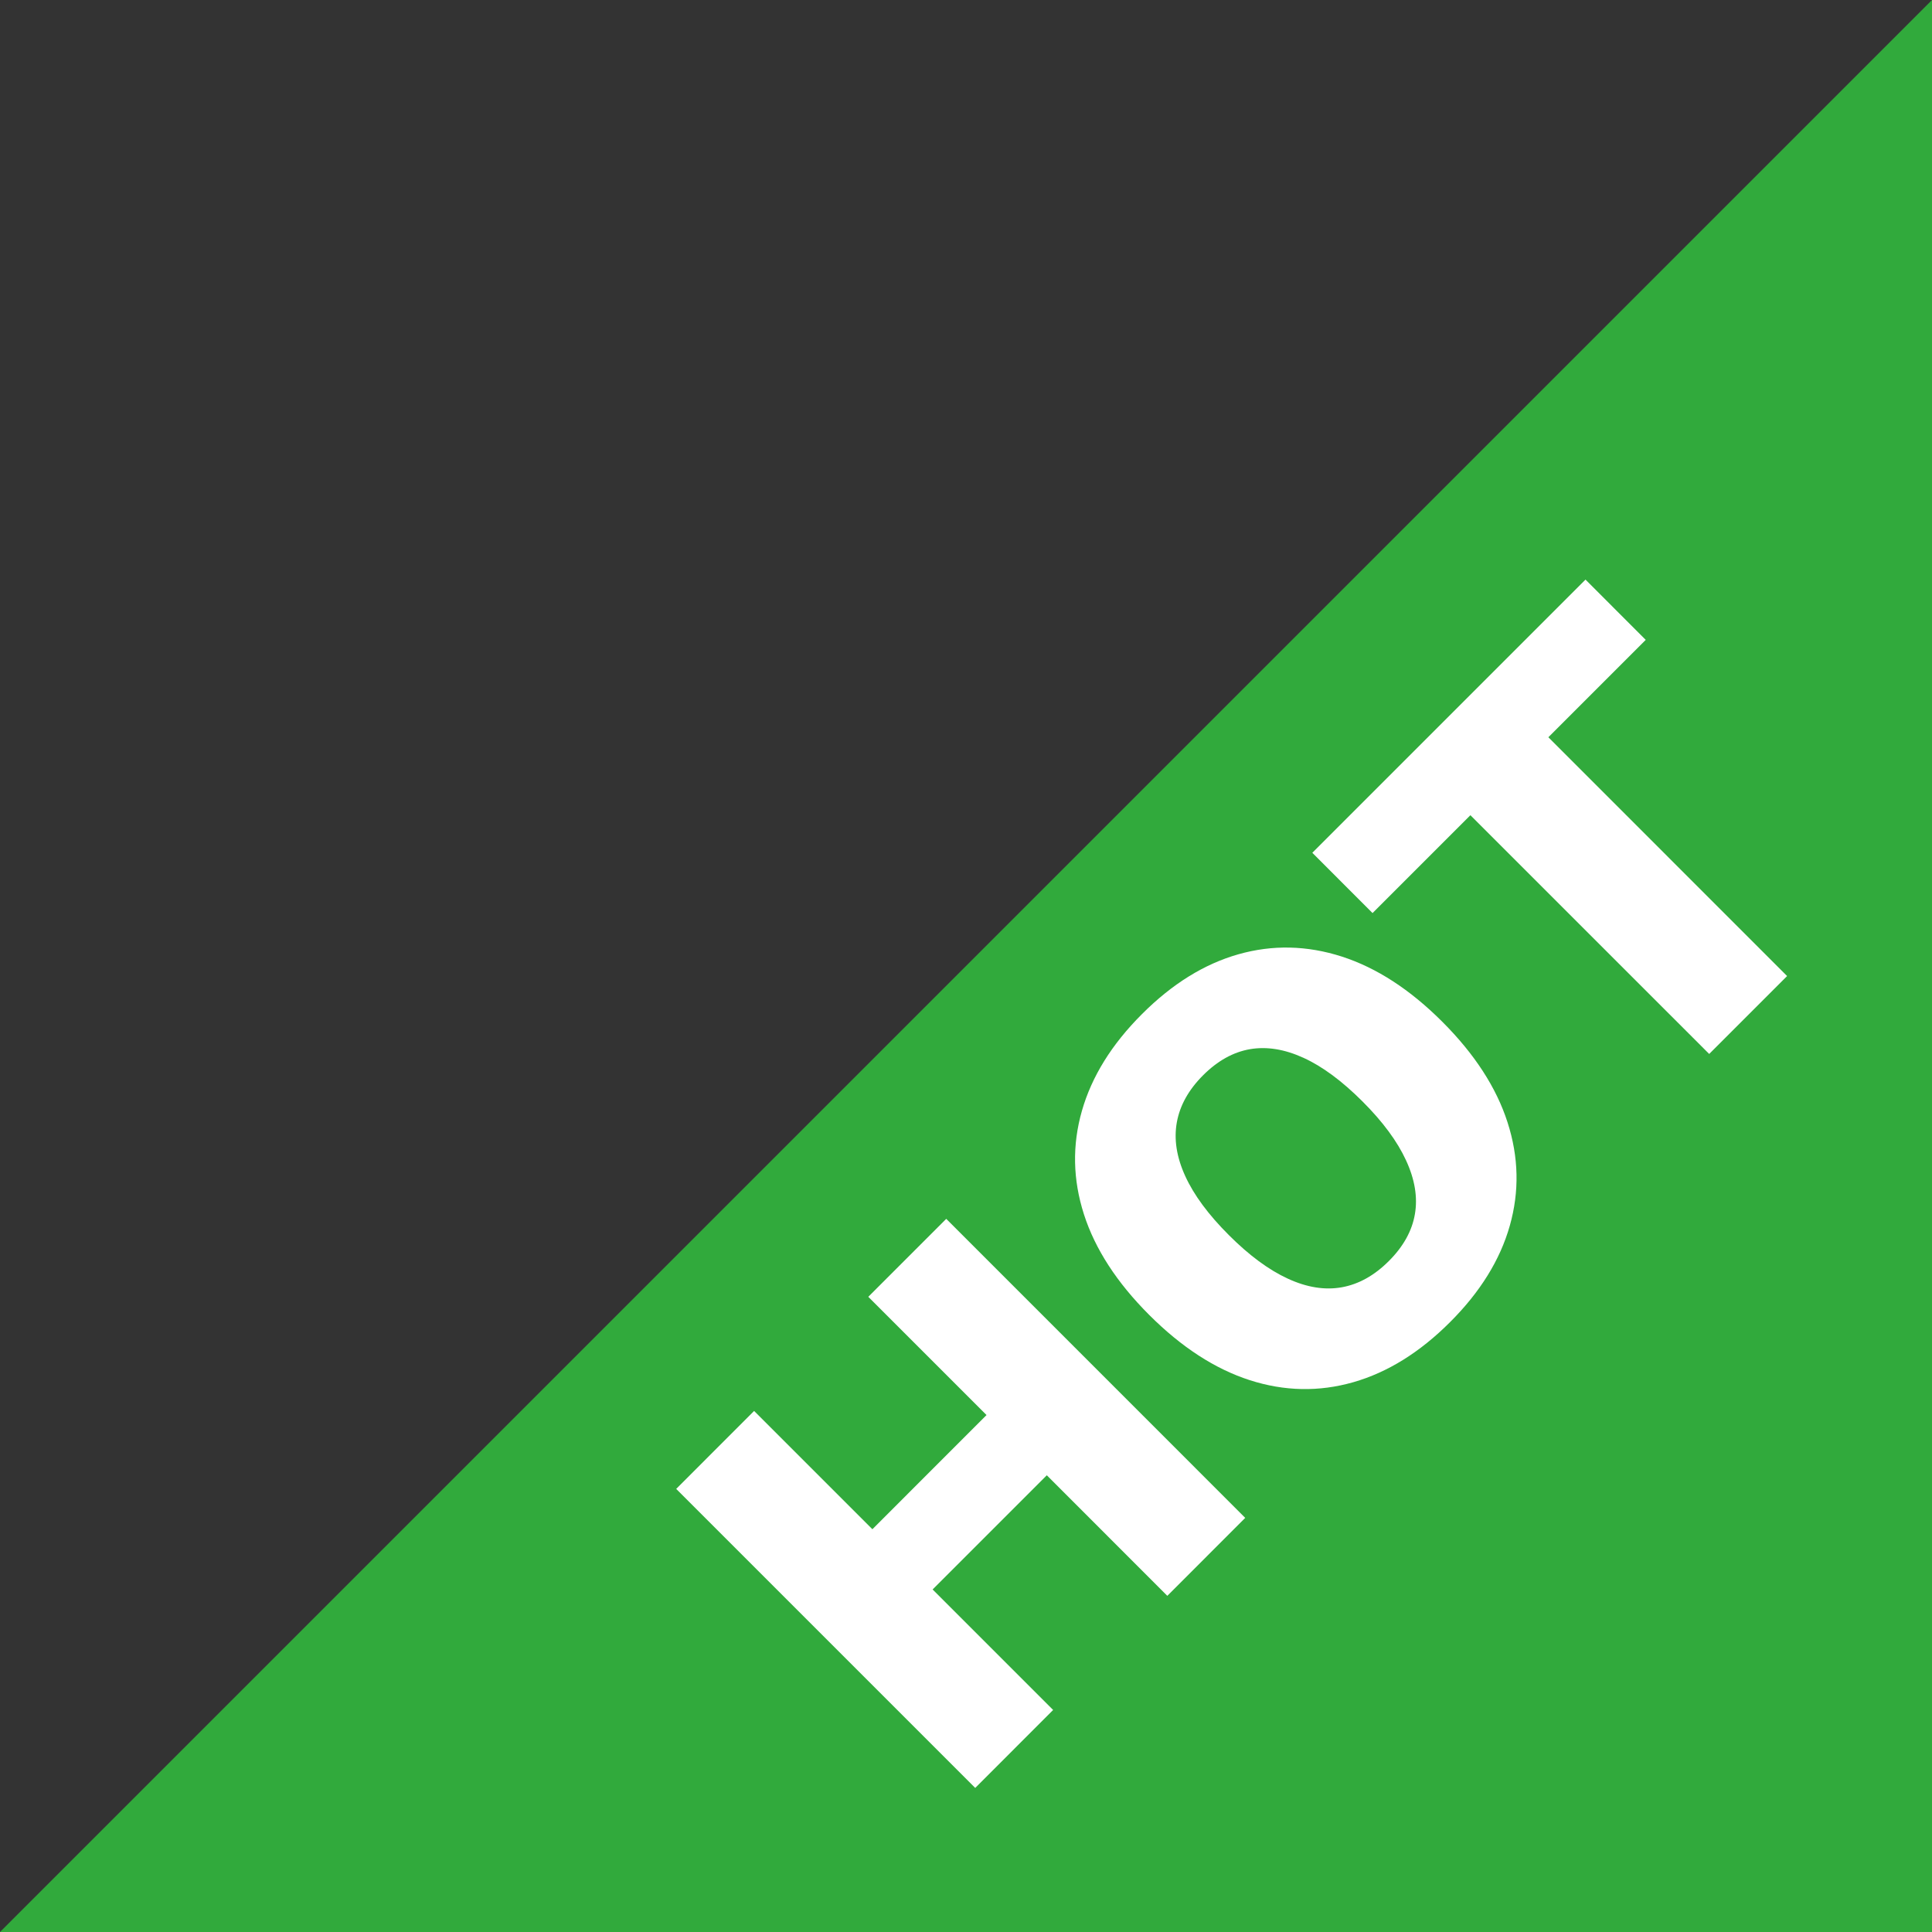
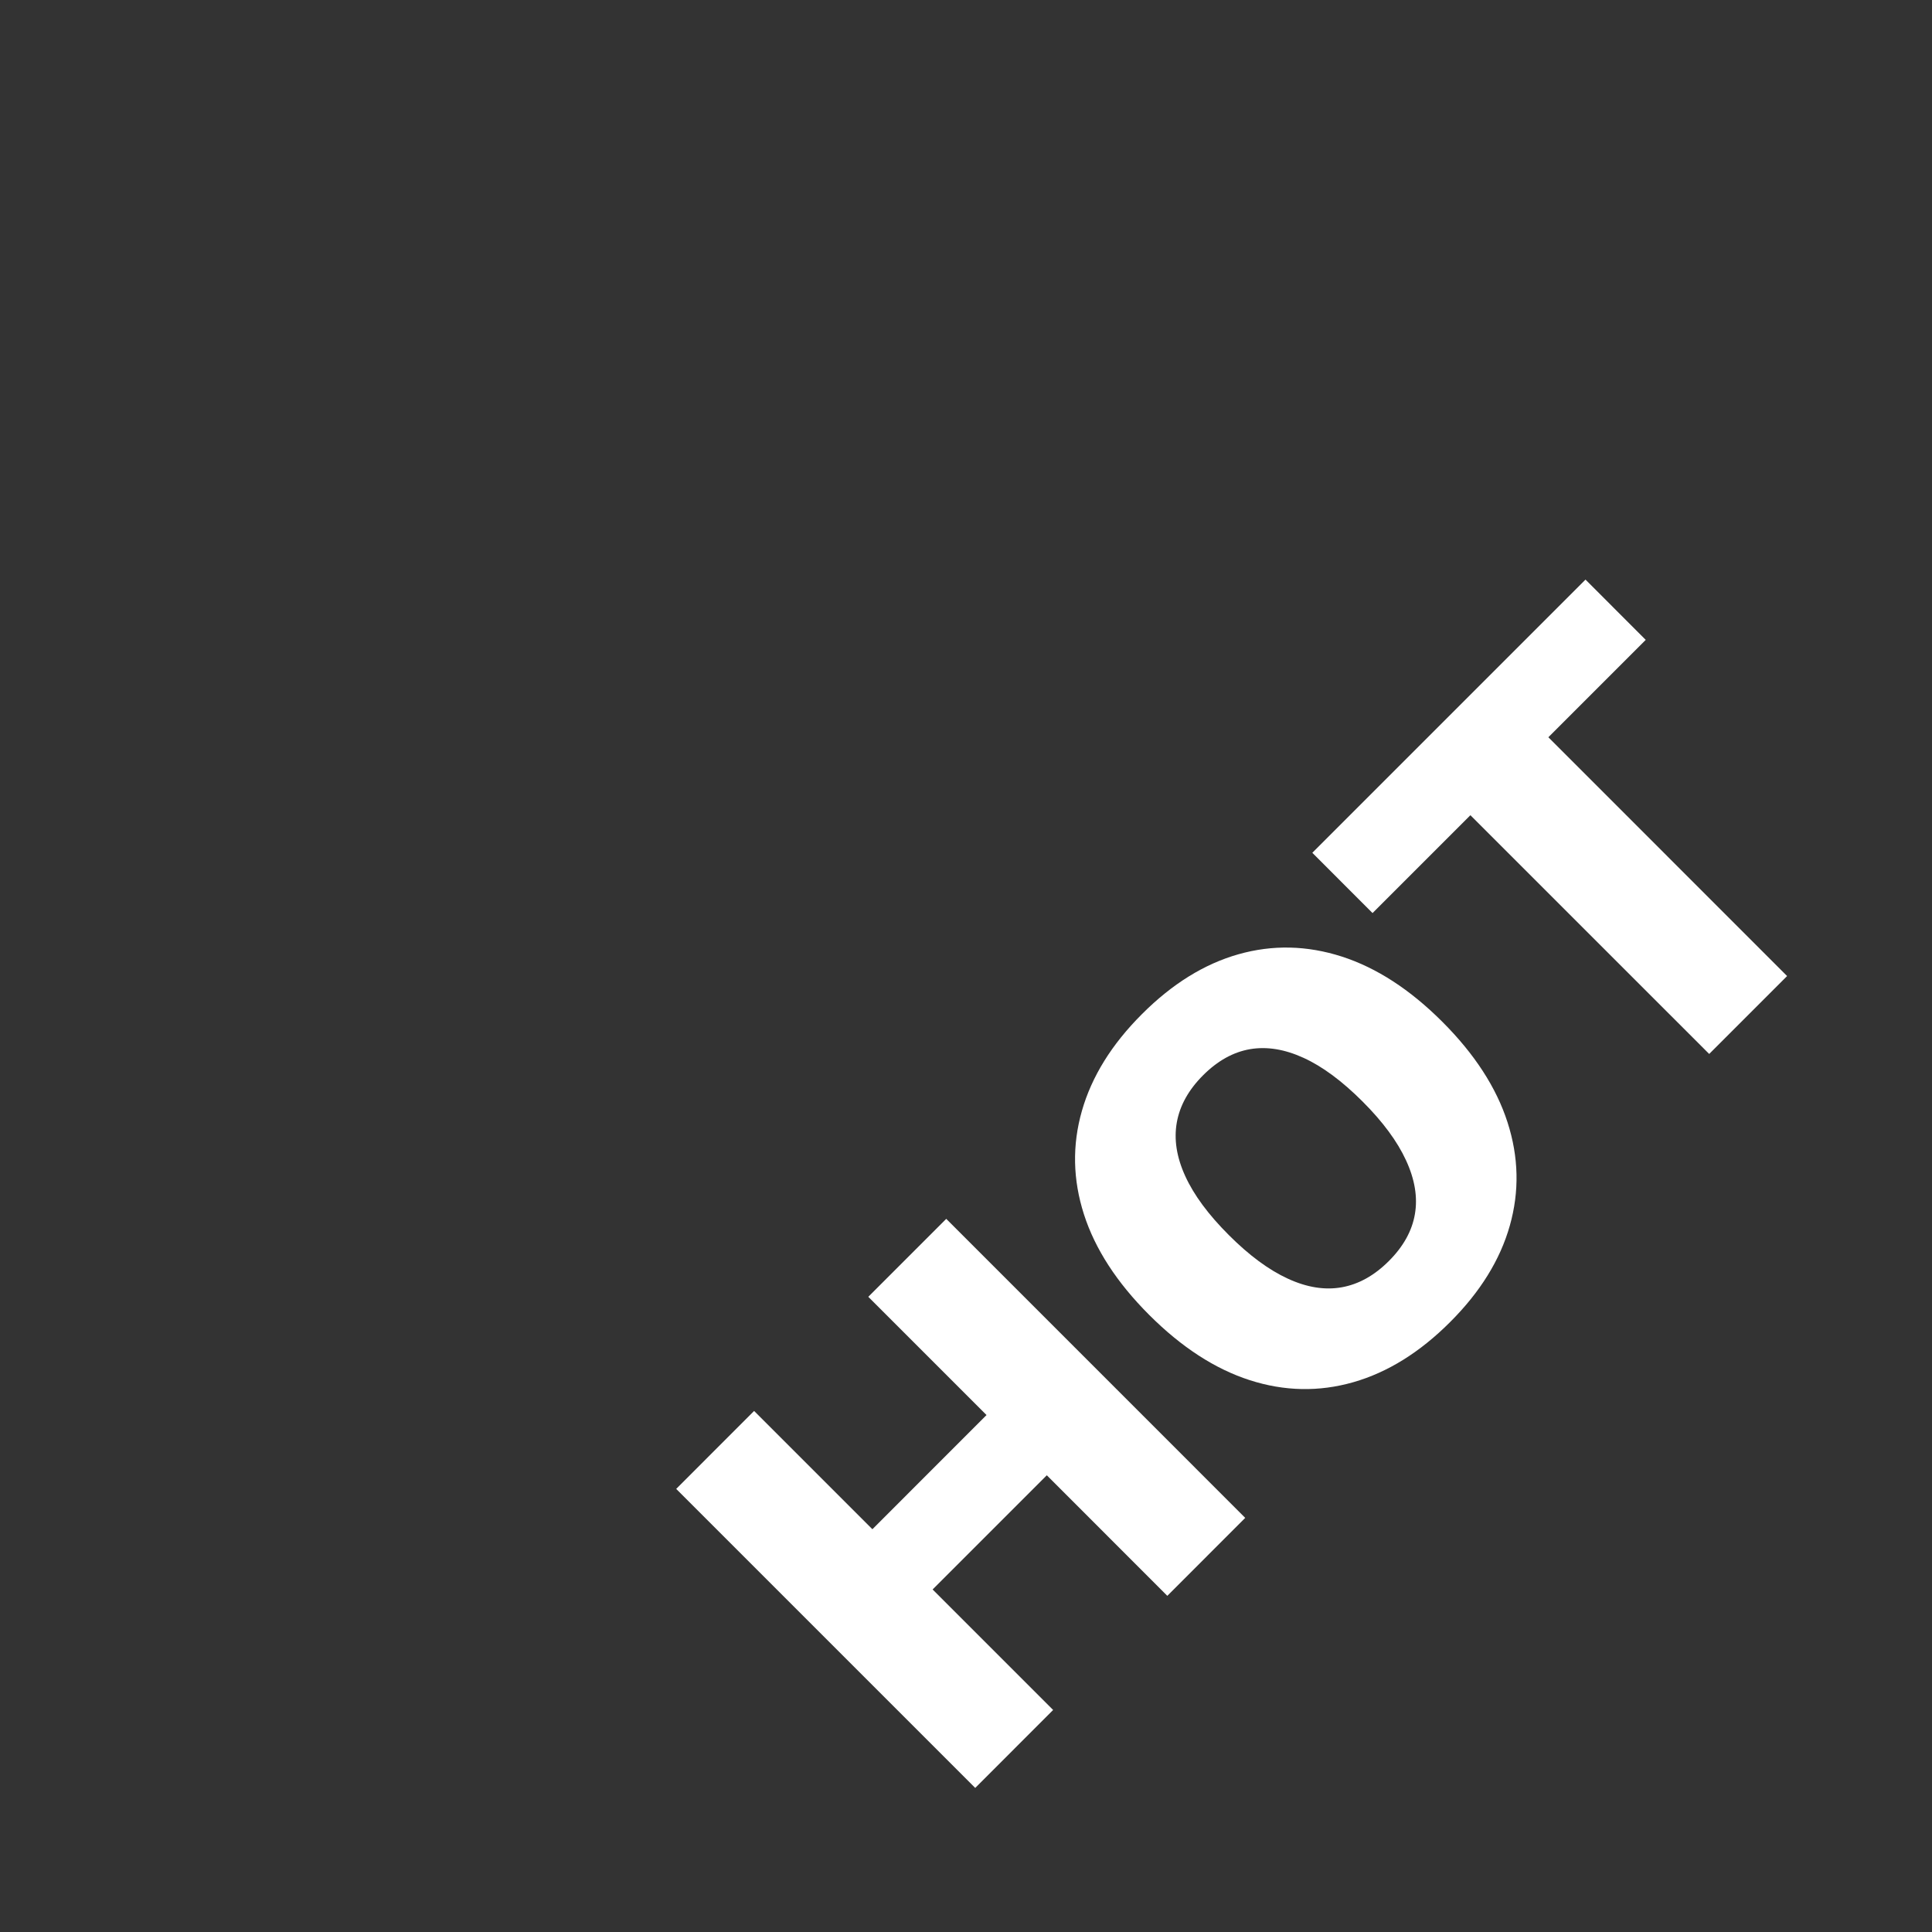
<svg xmlns="http://www.w3.org/2000/svg" width="100%" height="100%" viewBox="0 0 40 40" version="1.1" xml:space="preserve" style="fill-rule:evenodd;clip-rule:evenodd;stroke-linejoin:round;stroke-miterlimit:2;">
  <rect x="0" y="0" width="40" height="40" fill="#333333" stroke="none" />
-   <path d="M0,40l40,-40l0,40l-40,0Z" style="fill:#31aa3c;" />
  <path d="M20.425,29.297l-2.448,-2.448l1.614,-1.614l6.19,6.191l-1.613,1.614l-2.495,-2.496l-2.364,2.364l2.495,2.495l-1.613,1.614l-6.191,-6.191l1.613,-1.614l2.449,2.449l2.363,-2.364Zm3.218,-8.301c0.625,-0.626 1.291,-1.039 1.998,-1.239c0.706,-0.2 1.419,-0.184 2.138,0.047c0.72,0.232 1.414,0.682 2.083,1.351c0.669,0.669 1.119,1.363 1.35,2.082c0.232,0.719 0.247,1.432 0.047,2.139c-0.2,0.707 -0.612,1.373 -1.238,1.998c-0.625,0.625 -1.293,1.04 -2.002,1.243c-0.71,0.203 -1.425,0.189 -2.144,-0.042c-0.719,-0.232 -1.413,-0.682 -2.082,-1.351c-0.669,-0.669 -1.12,-1.363 -1.351,-2.082c-0.231,-0.72 -0.245,-1.434 -0.042,-2.144c0.203,-0.71 0.617,-1.377 1.243,-2.002Zm1.266,1.266c-0.3,0.3 -0.481,0.625 -0.544,0.975c-0.063,0.351 -0.005,0.721 0.174,1.112c0.178,0.391 0.479,0.799 0.905,1.224c0.419,0.419 0.825,0.719 1.219,0.9c0.394,0.182 0.766,0.241 1.116,0.179c0.351,-0.063 0.676,-0.244 0.976,-0.544c0.3,-0.3 0.48,-0.624 0.539,-0.971c0.06,-0.347 -0.001,-0.718 -0.183,-1.112c-0.181,-0.394 -0.481,-0.8 -0.9,-1.219c-0.425,-0.425 -0.833,-0.727 -1.224,-0.905c-0.391,-0.179 -0.76,-0.238 -1.107,-0.179c-0.347,0.06 -0.671,0.24 -0.971,0.54Zm7.917,-10.262l1.247,1.248l-2.016,2.016l4.943,4.944l-1.613,1.613l-4.944,-4.943l-2.026,2.026l-1.247,-1.248l5.656,-5.656Z" style="fill:#fff;fill-rule:nonzero;" />
</svg>